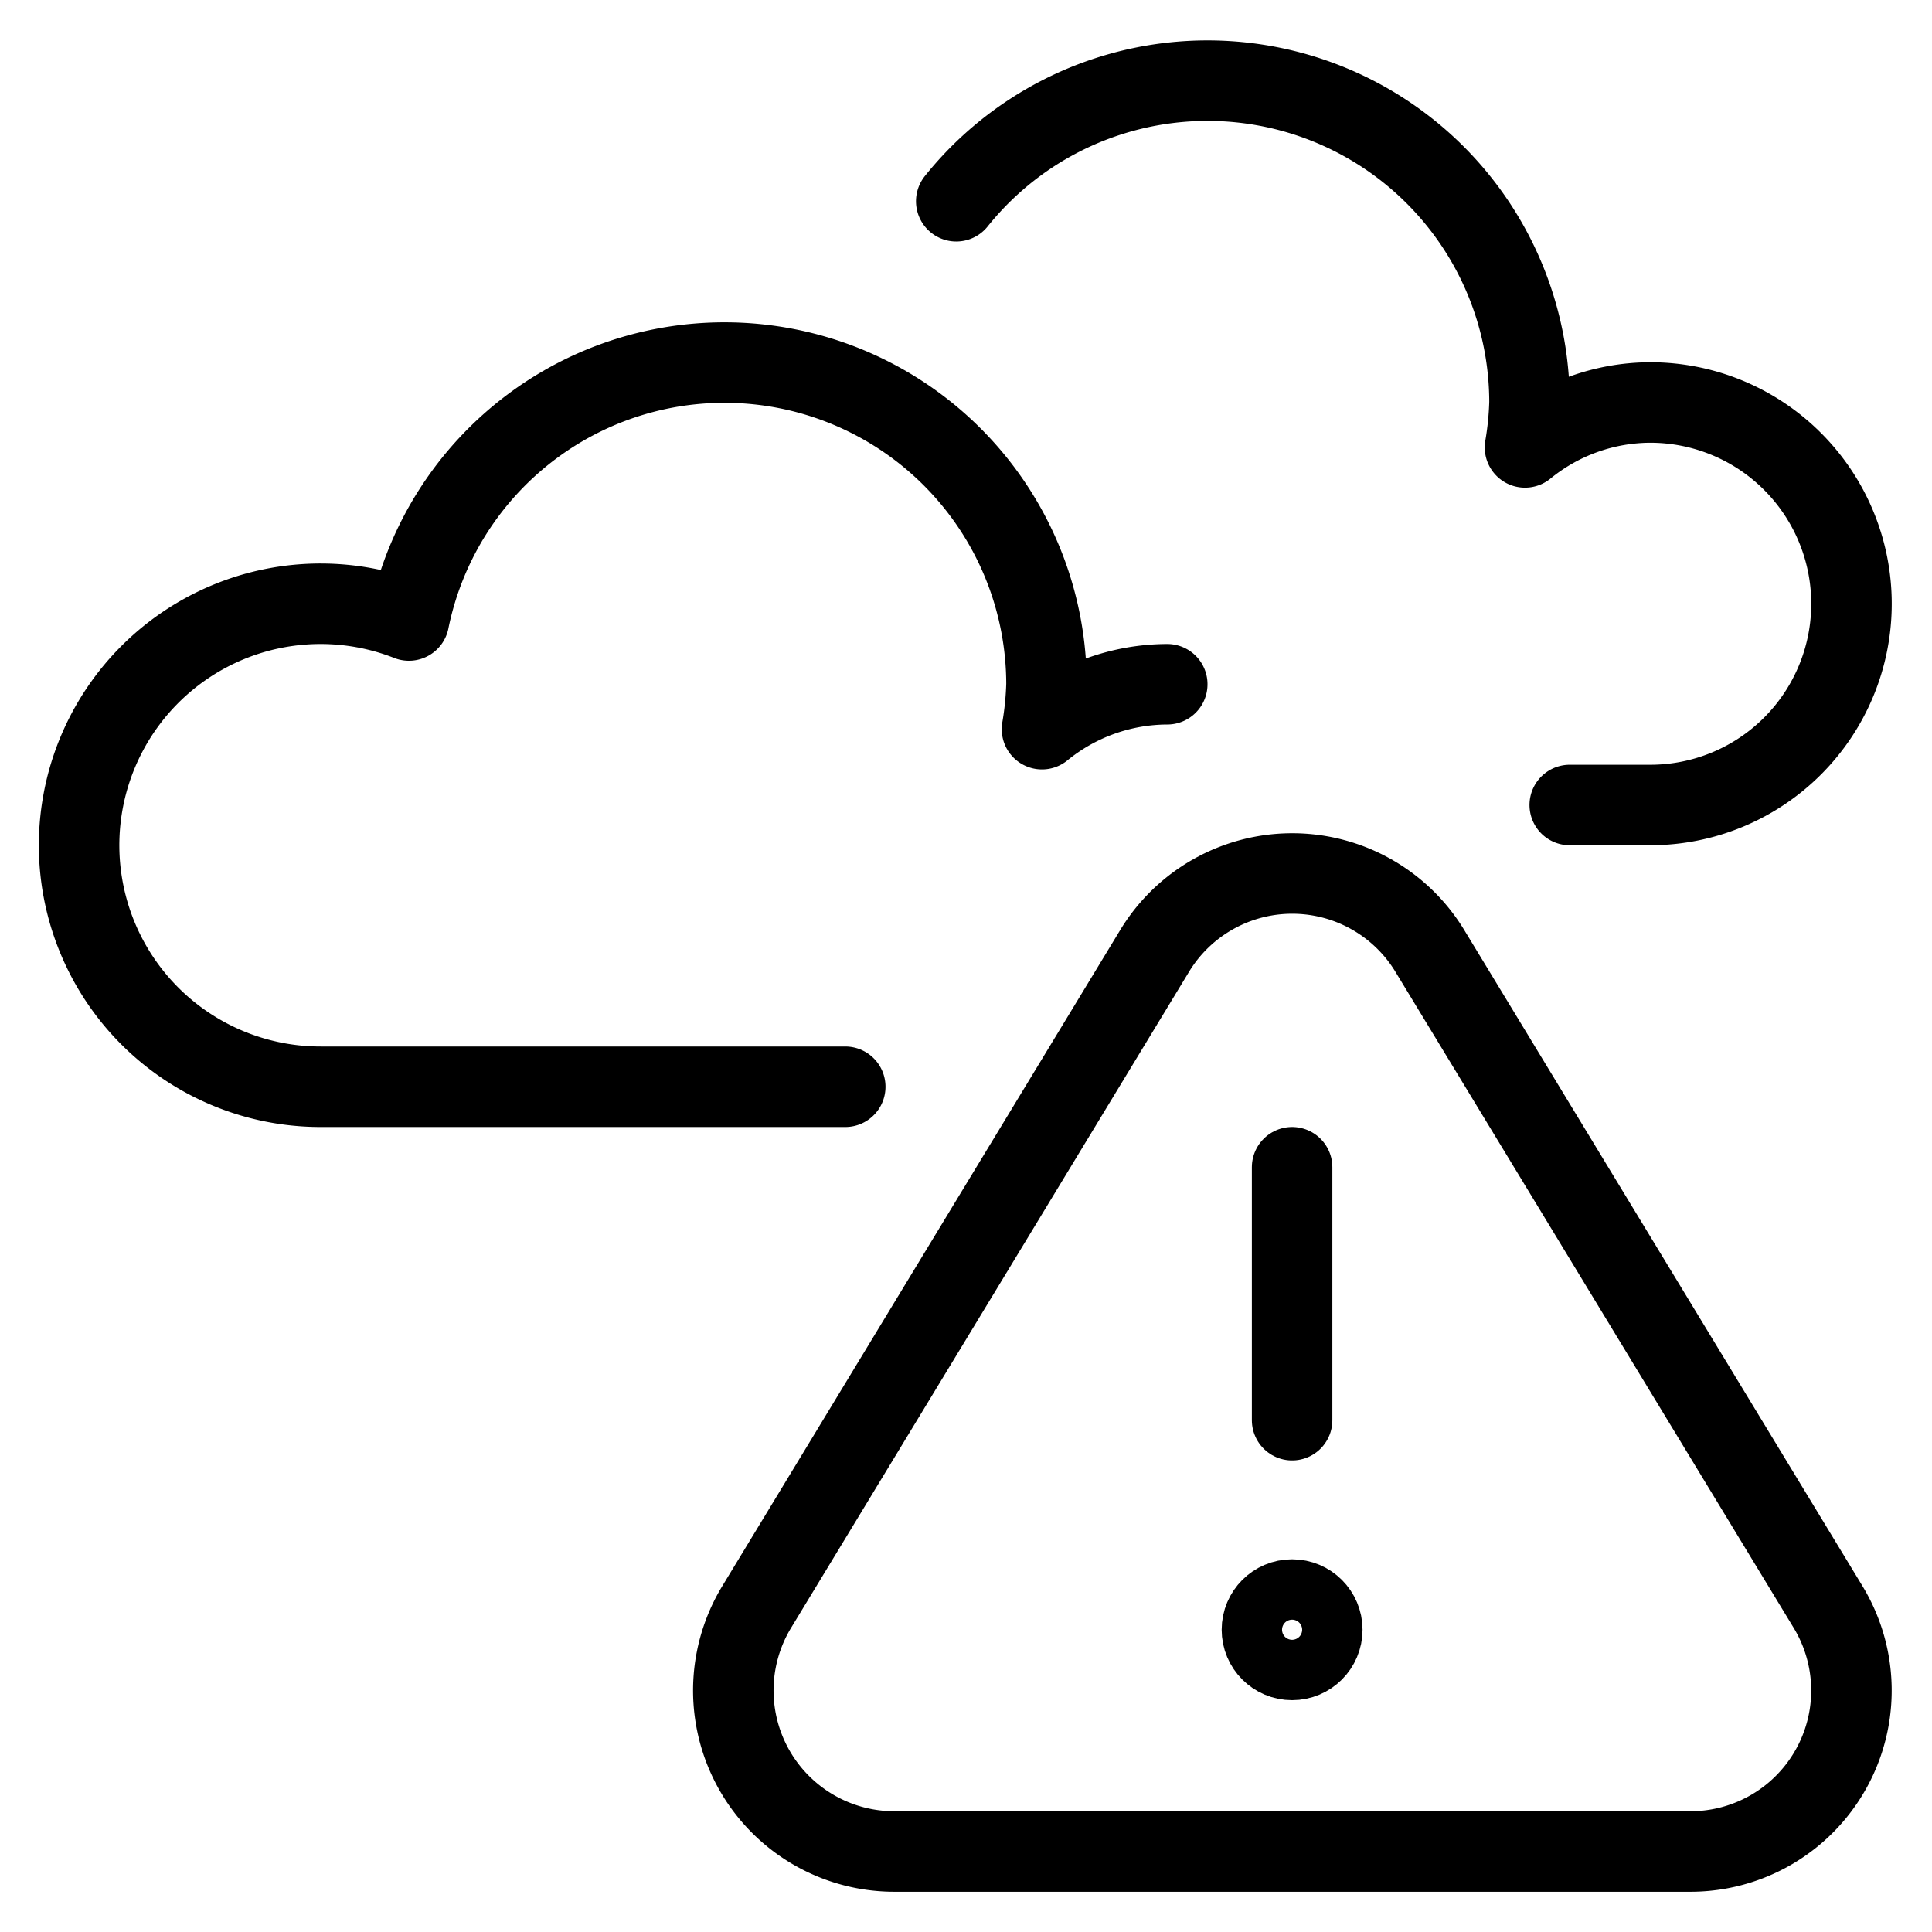
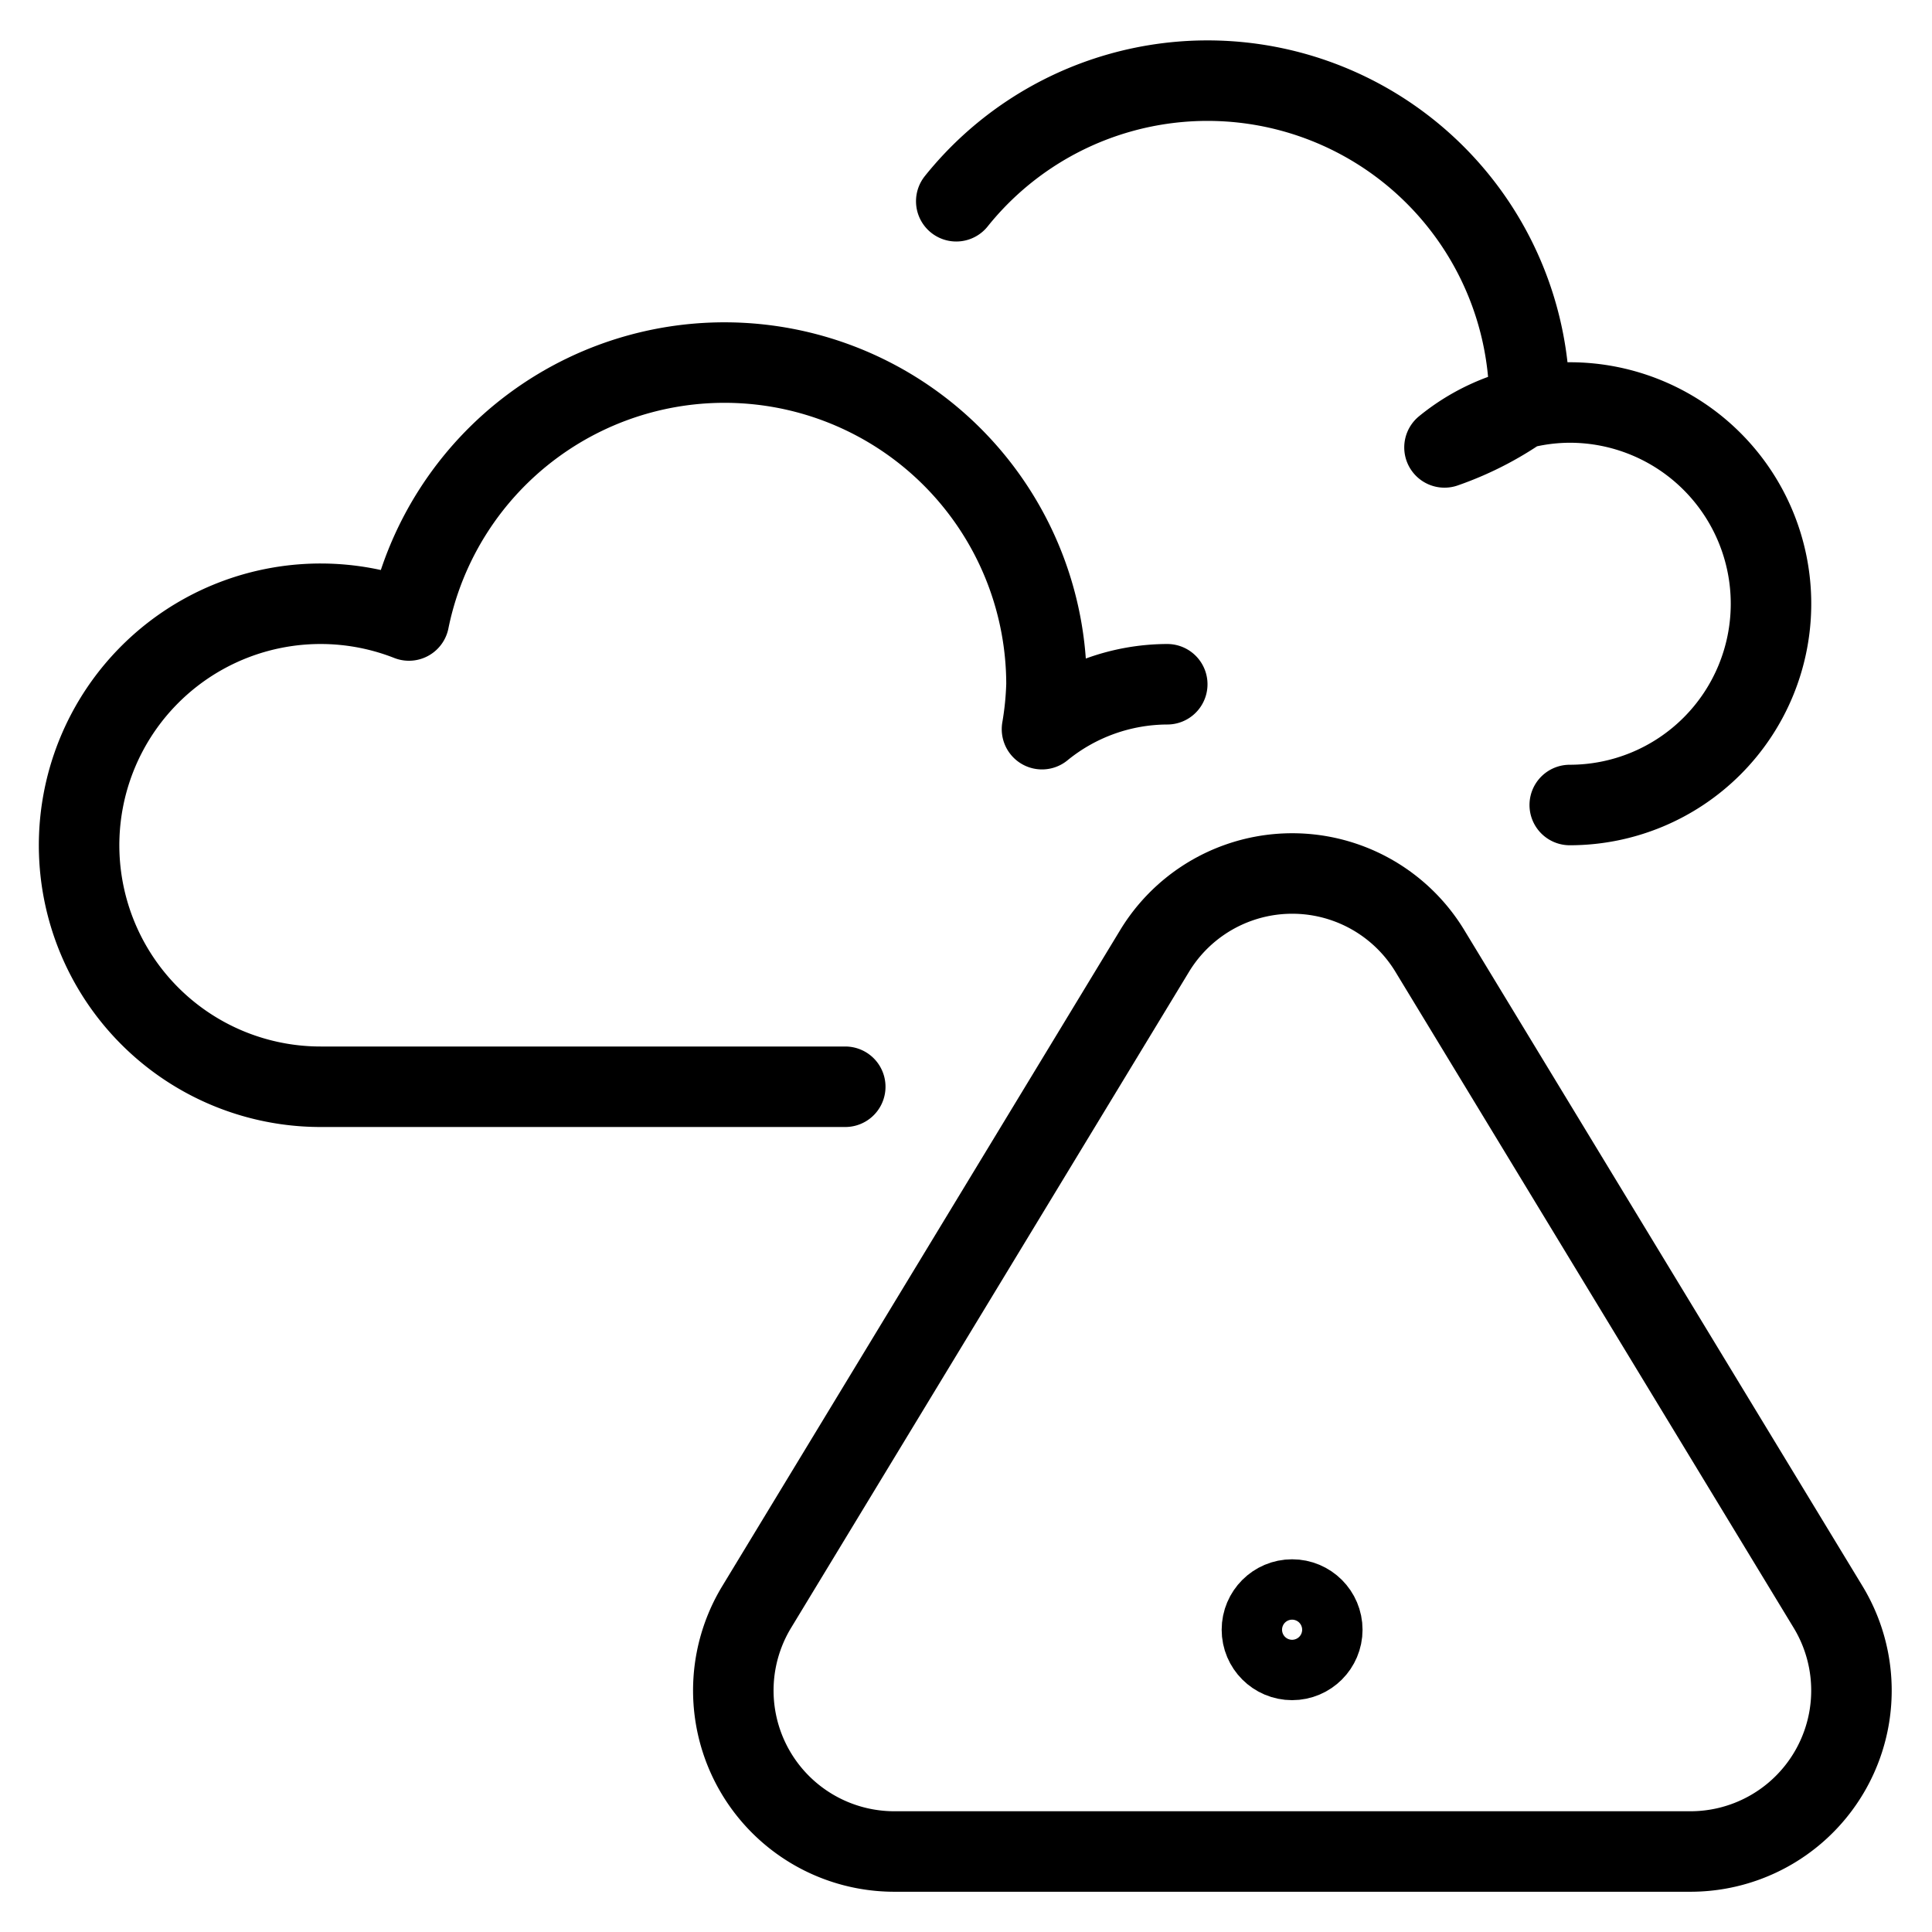
<svg xmlns="http://www.w3.org/2000/svg" viewBox="0 0 24 24">
  <g transform="matrix(1,0,0,1,0,0)">
    <defs>
      <style>.a{fill:none;stroke:#000000;stroke-linecap:round;stroke-linejoin:round;}</style>
    </defs>
    <title>air-pollution-2</title>
    <path class="a" d="M14.5,8.5a2.473,2.473,0,0,0-1.556.558A3.951,3.951,0,0,0,13,8.5a4,4,0,0,0-7.92-.792A3,3,0,1,0,4,13.5h6.5" />
-     <path class="a" d="M19.5,10h1a2.5,2.5,0,0,0,0-5,2.473,2.473,0,0,0-1.556.558A3.951,3.951,0,0,0,19,5a4,4,0,0,0-7.121-2.5" />
+     <path class="a" d="M19.5,10a2.5,2.5,0,0,0,0-5,2.473,2.473,0,0,0-1.556.558A3.951,3.951,0,0,0,19,5a4,4,0,0,0-7.121-2.5" />
    <path class="a" d="M14.341,11.816,9.4,19.962A2,2,0,0,0,11.105,23H21a2,2,0,0,0,1.709-3.038l-4.945-8.146A2,2,0,0,0,14.341,11.816Z" />
-     <line class="a" x1="16.051" y1="14.5" x2="16.051" y2="17.642" />
    <circle class="a" cx="16.051" cy="20.245" r="0.375" />
  </g>
</svg>